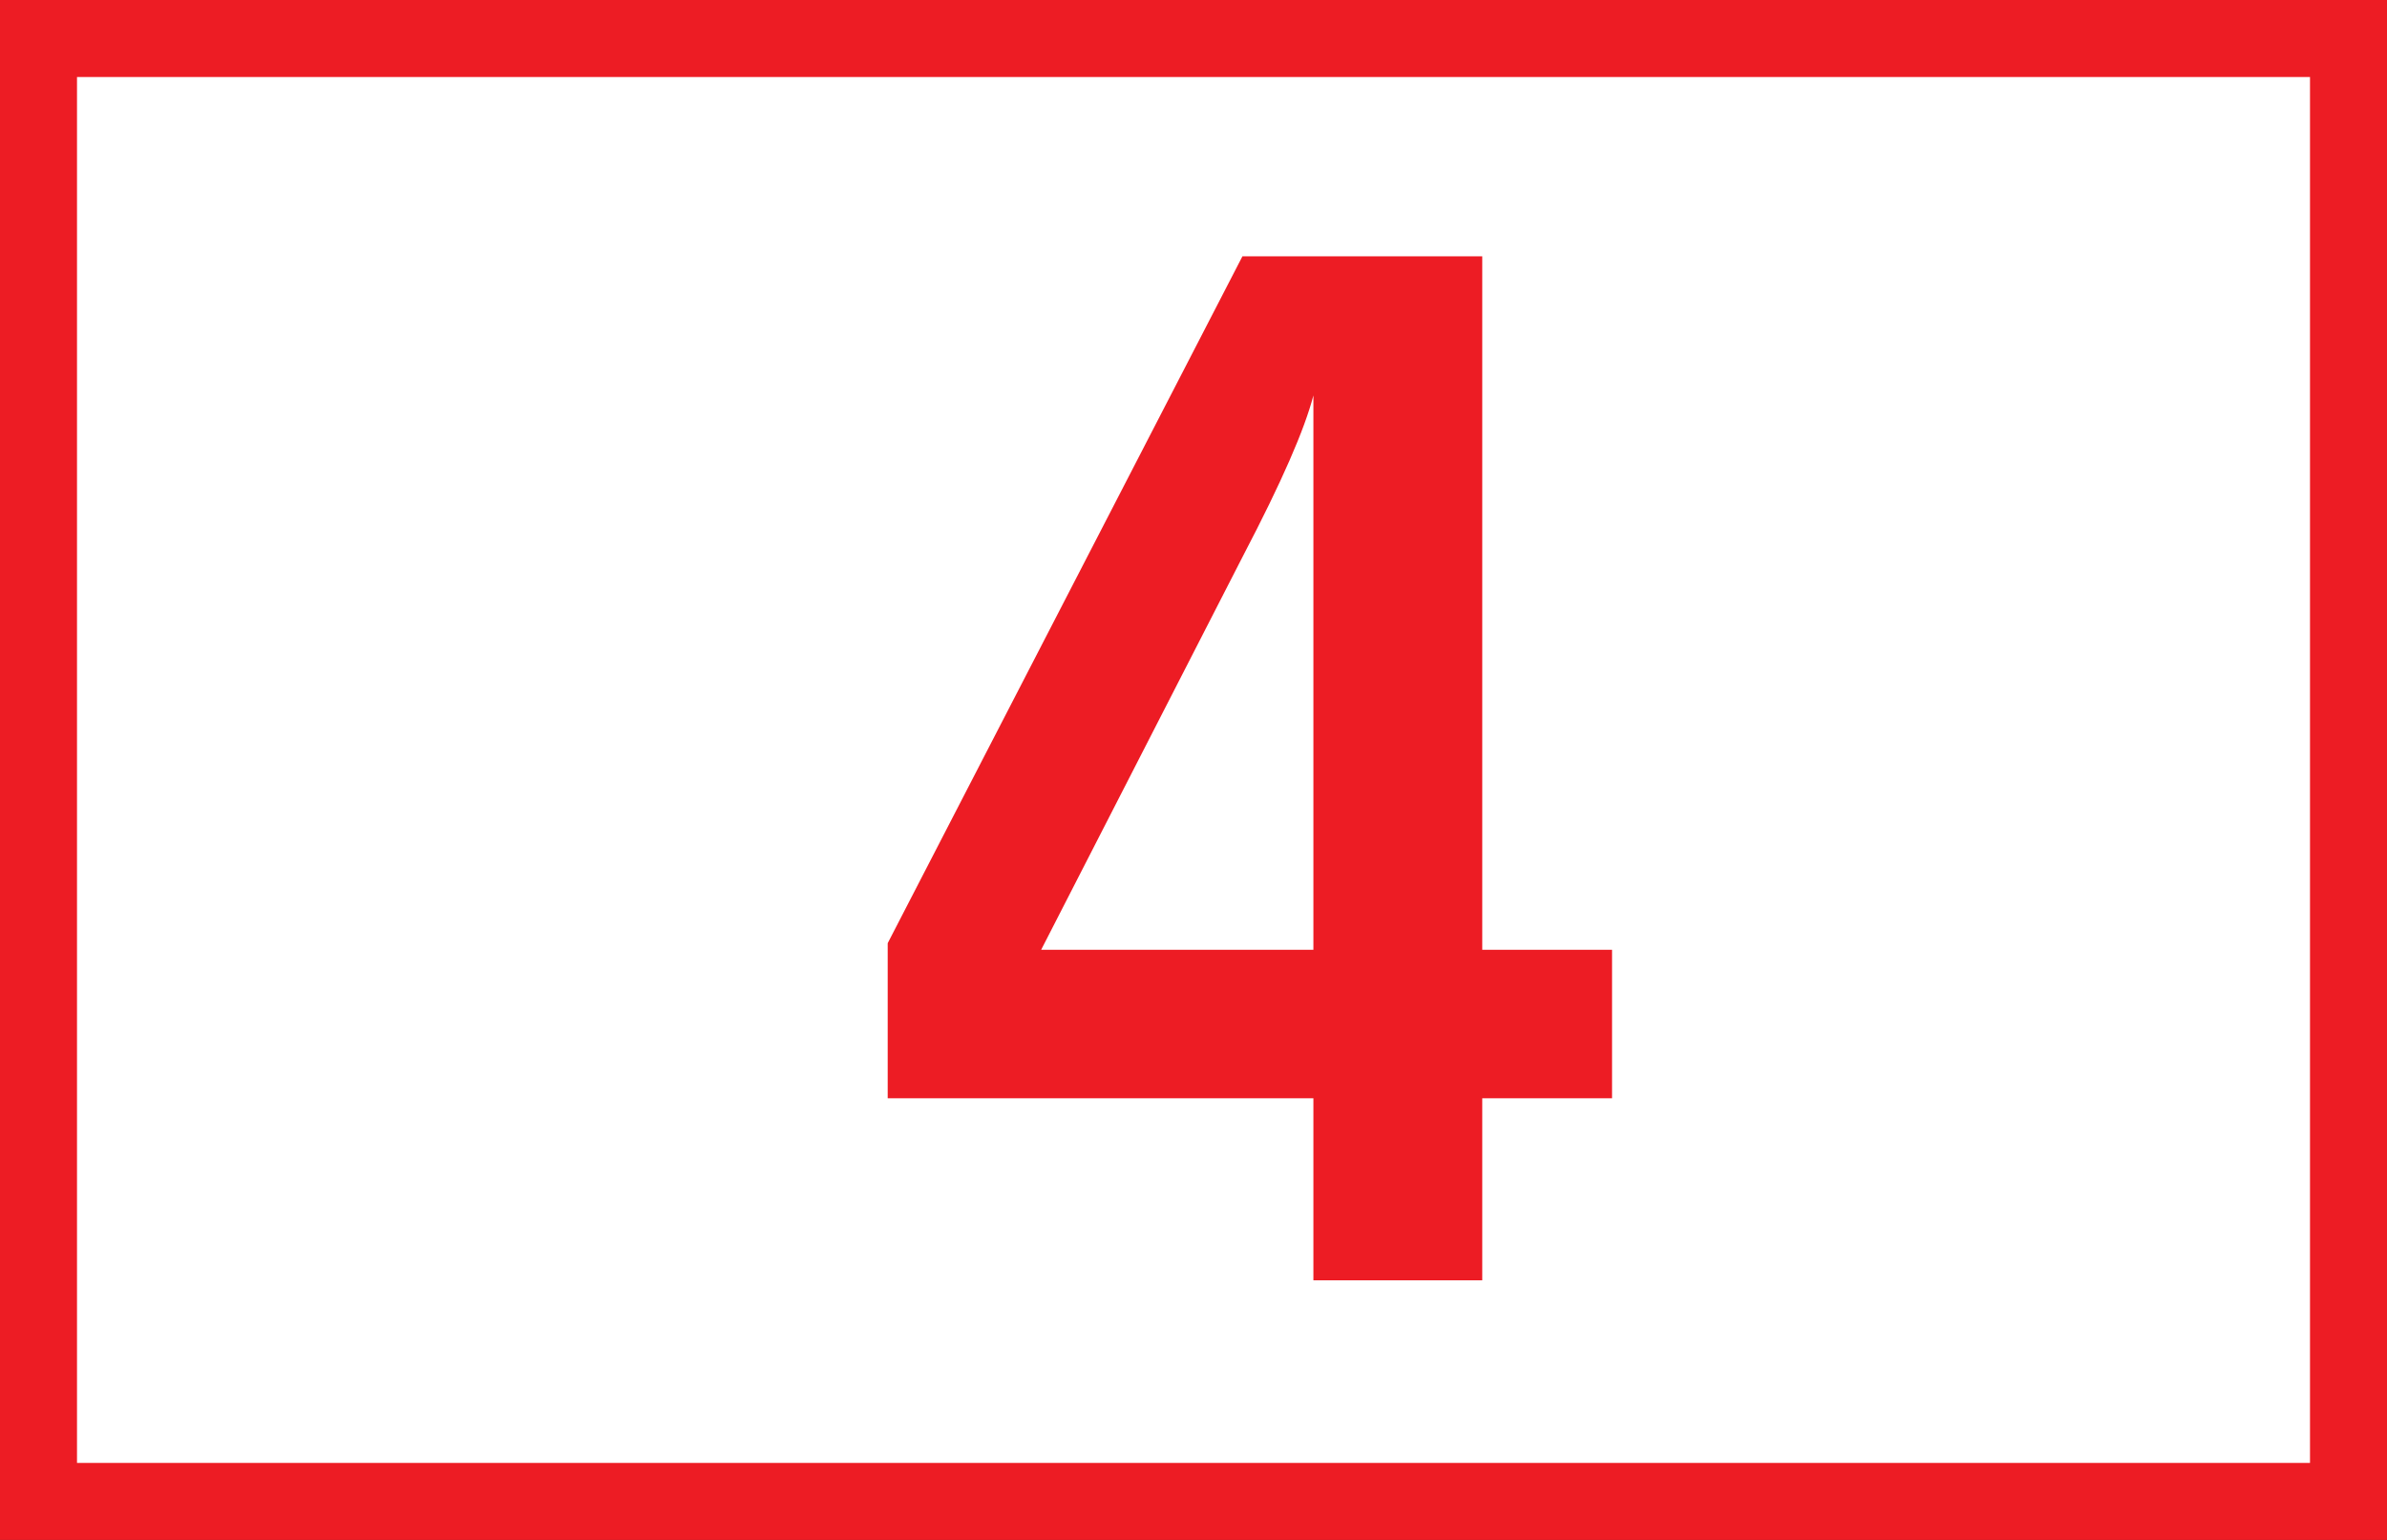
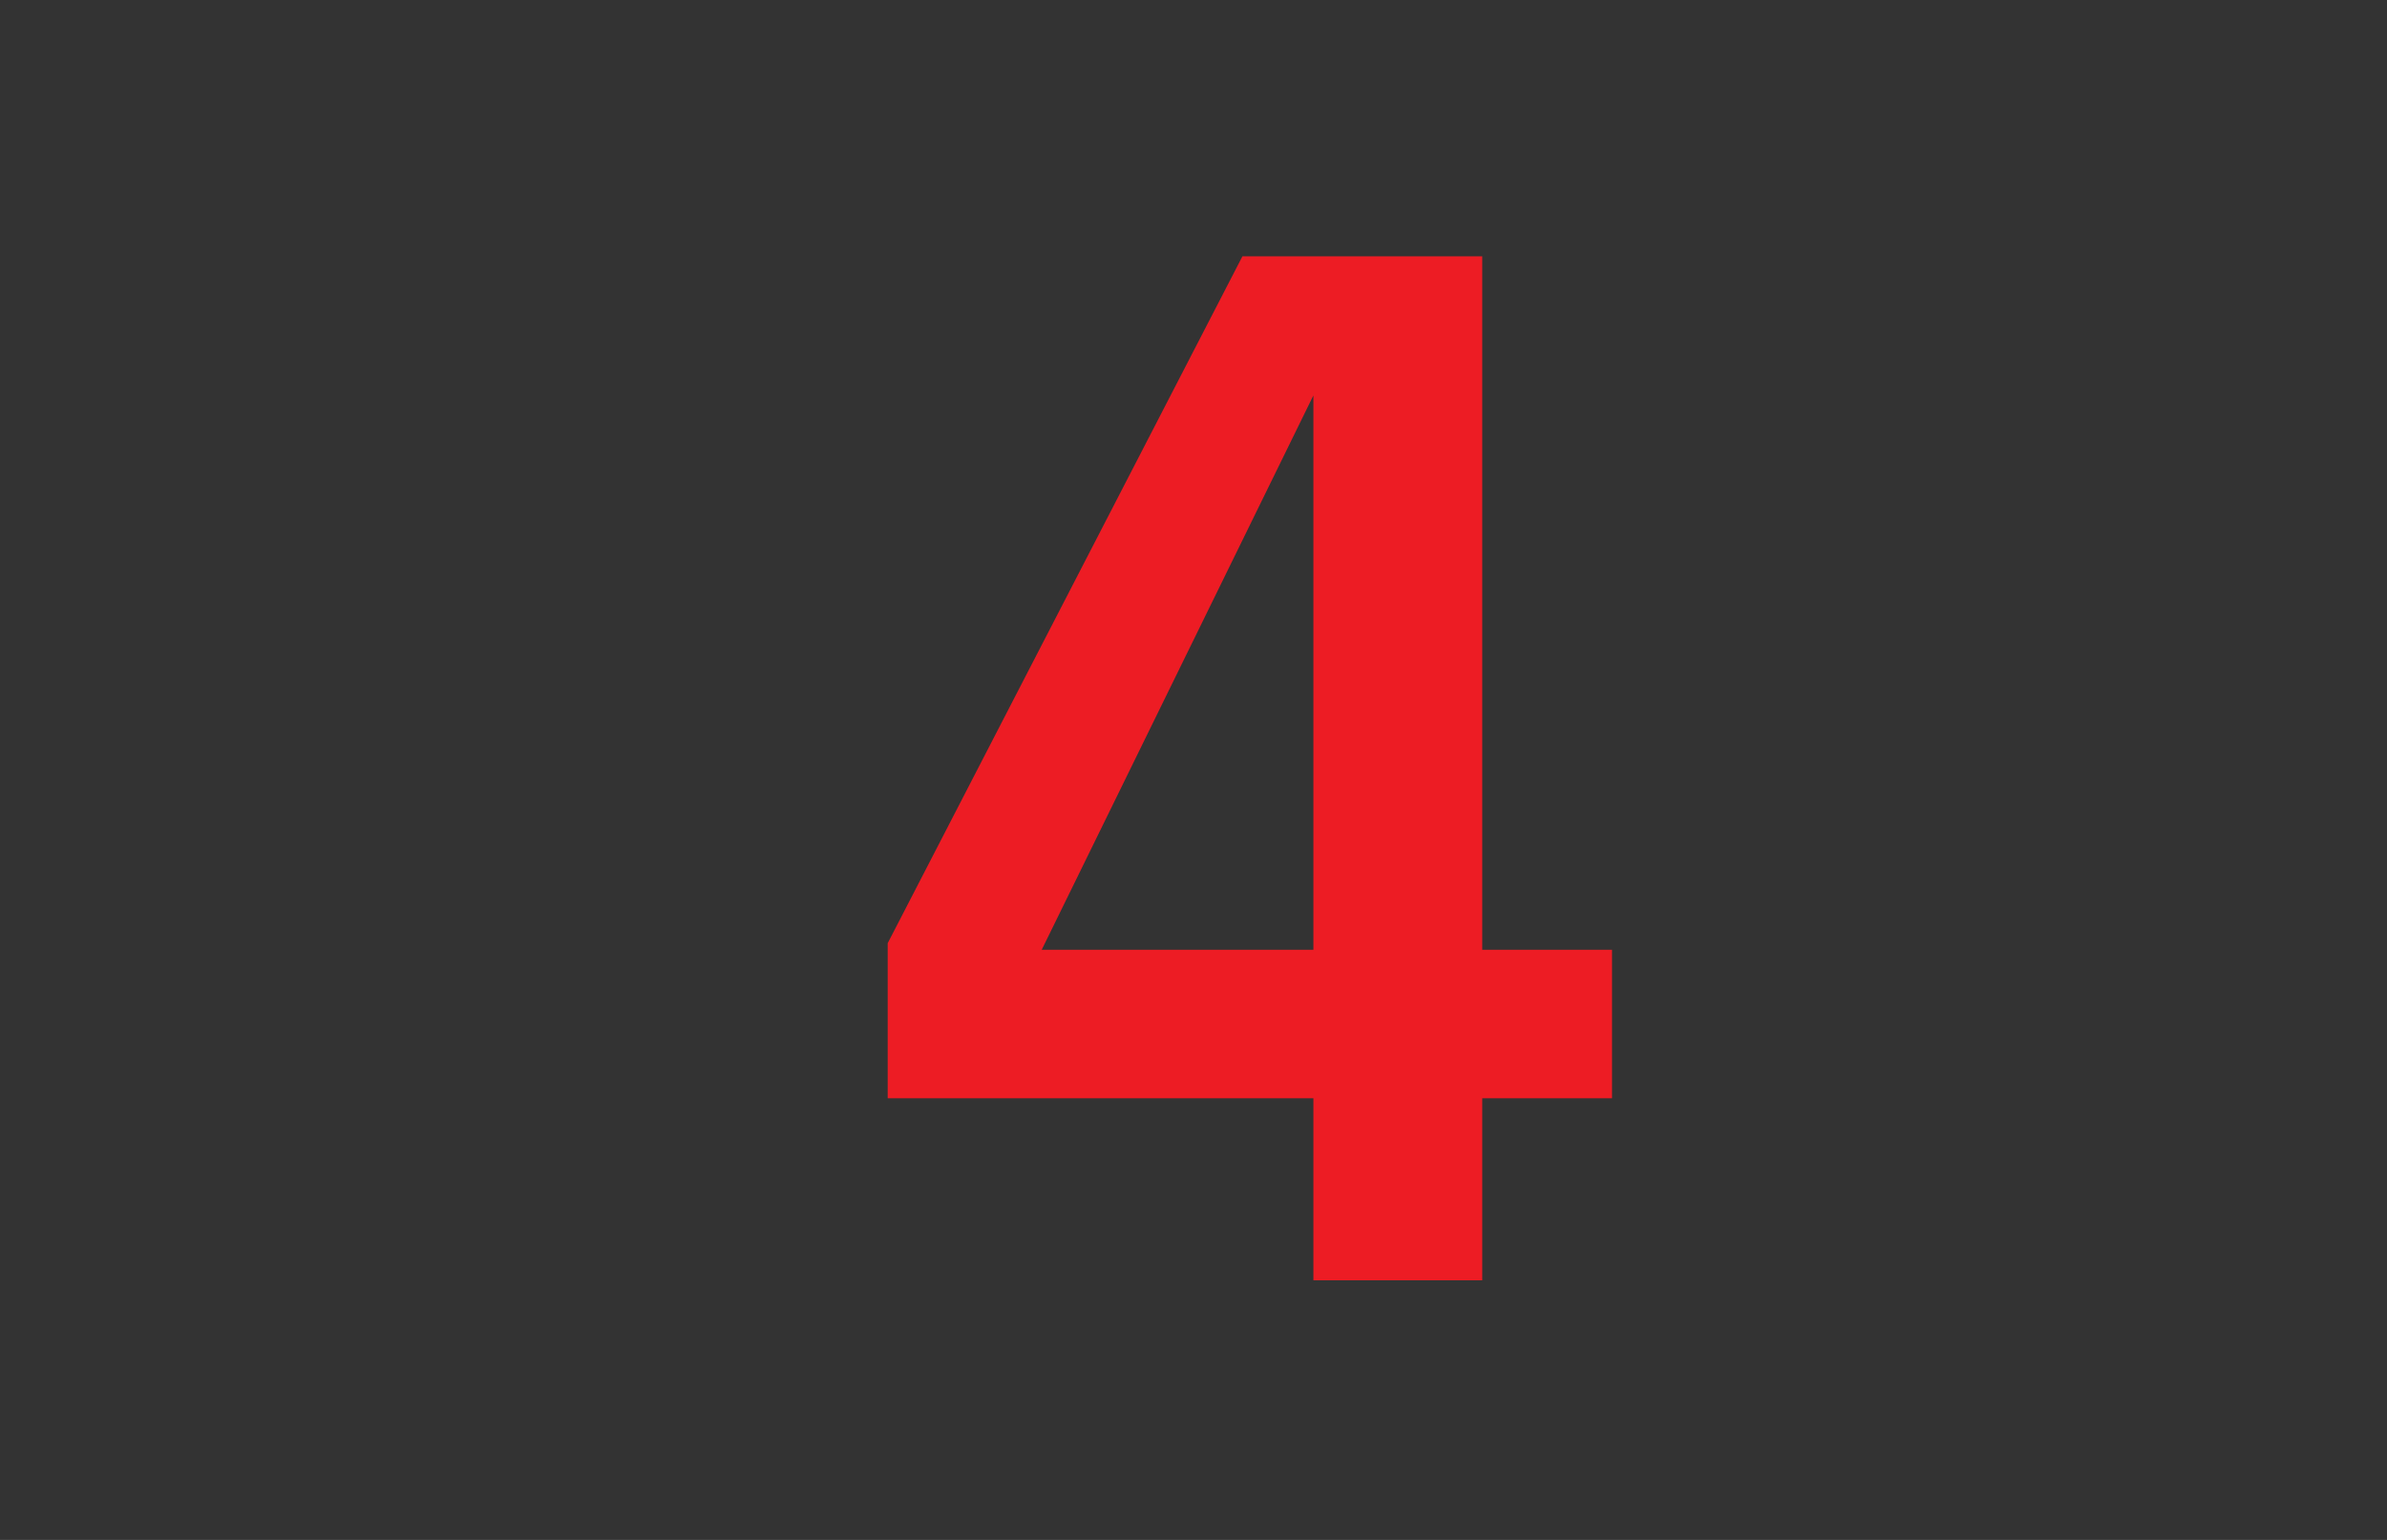
<svg xmlns="http://www.w3.org/2000/svg" id="Calque_1" viewBox="0 0 43.4 28">
  <rect x="0" y="0" width="43.4" height="28" fill="#333333" stroke="none" />
  <defs>
    <style>.cls-1{fill:#ed1c24;}.cls-2{fill:#fff;stroke:#ed1c24;stroke-miterlimit:10;stroke-width:1.4px;}</style>
  </defs>
-   <path class="cls-2" d="M.7,.7H42.7V27.3H.7V.7Z" />
-   <path class="cls-1" d="M16.14,19.97v-2.82l6.45-12.49h4.36v12.61h2.36v2.7h-2.36v3.31h-3.07v-3.31s-7.74,0-7.74,0Zm2.8-2.7h4.94V7.19c-.16,.62-.58,1.58-1.27,2.9,0,0-3.68,7.18-3.68,7.18Z" />
+   <path class="cls-1" d="M16.14,19.97v-2.82l6.45-12.49h4.36v12.61h2.36v2.7h-2.36v3.31h-3.07v-3.31s-7.74,0-7.74,0Zm2.8-2.7h4.94V7.19Z" />
</svg>